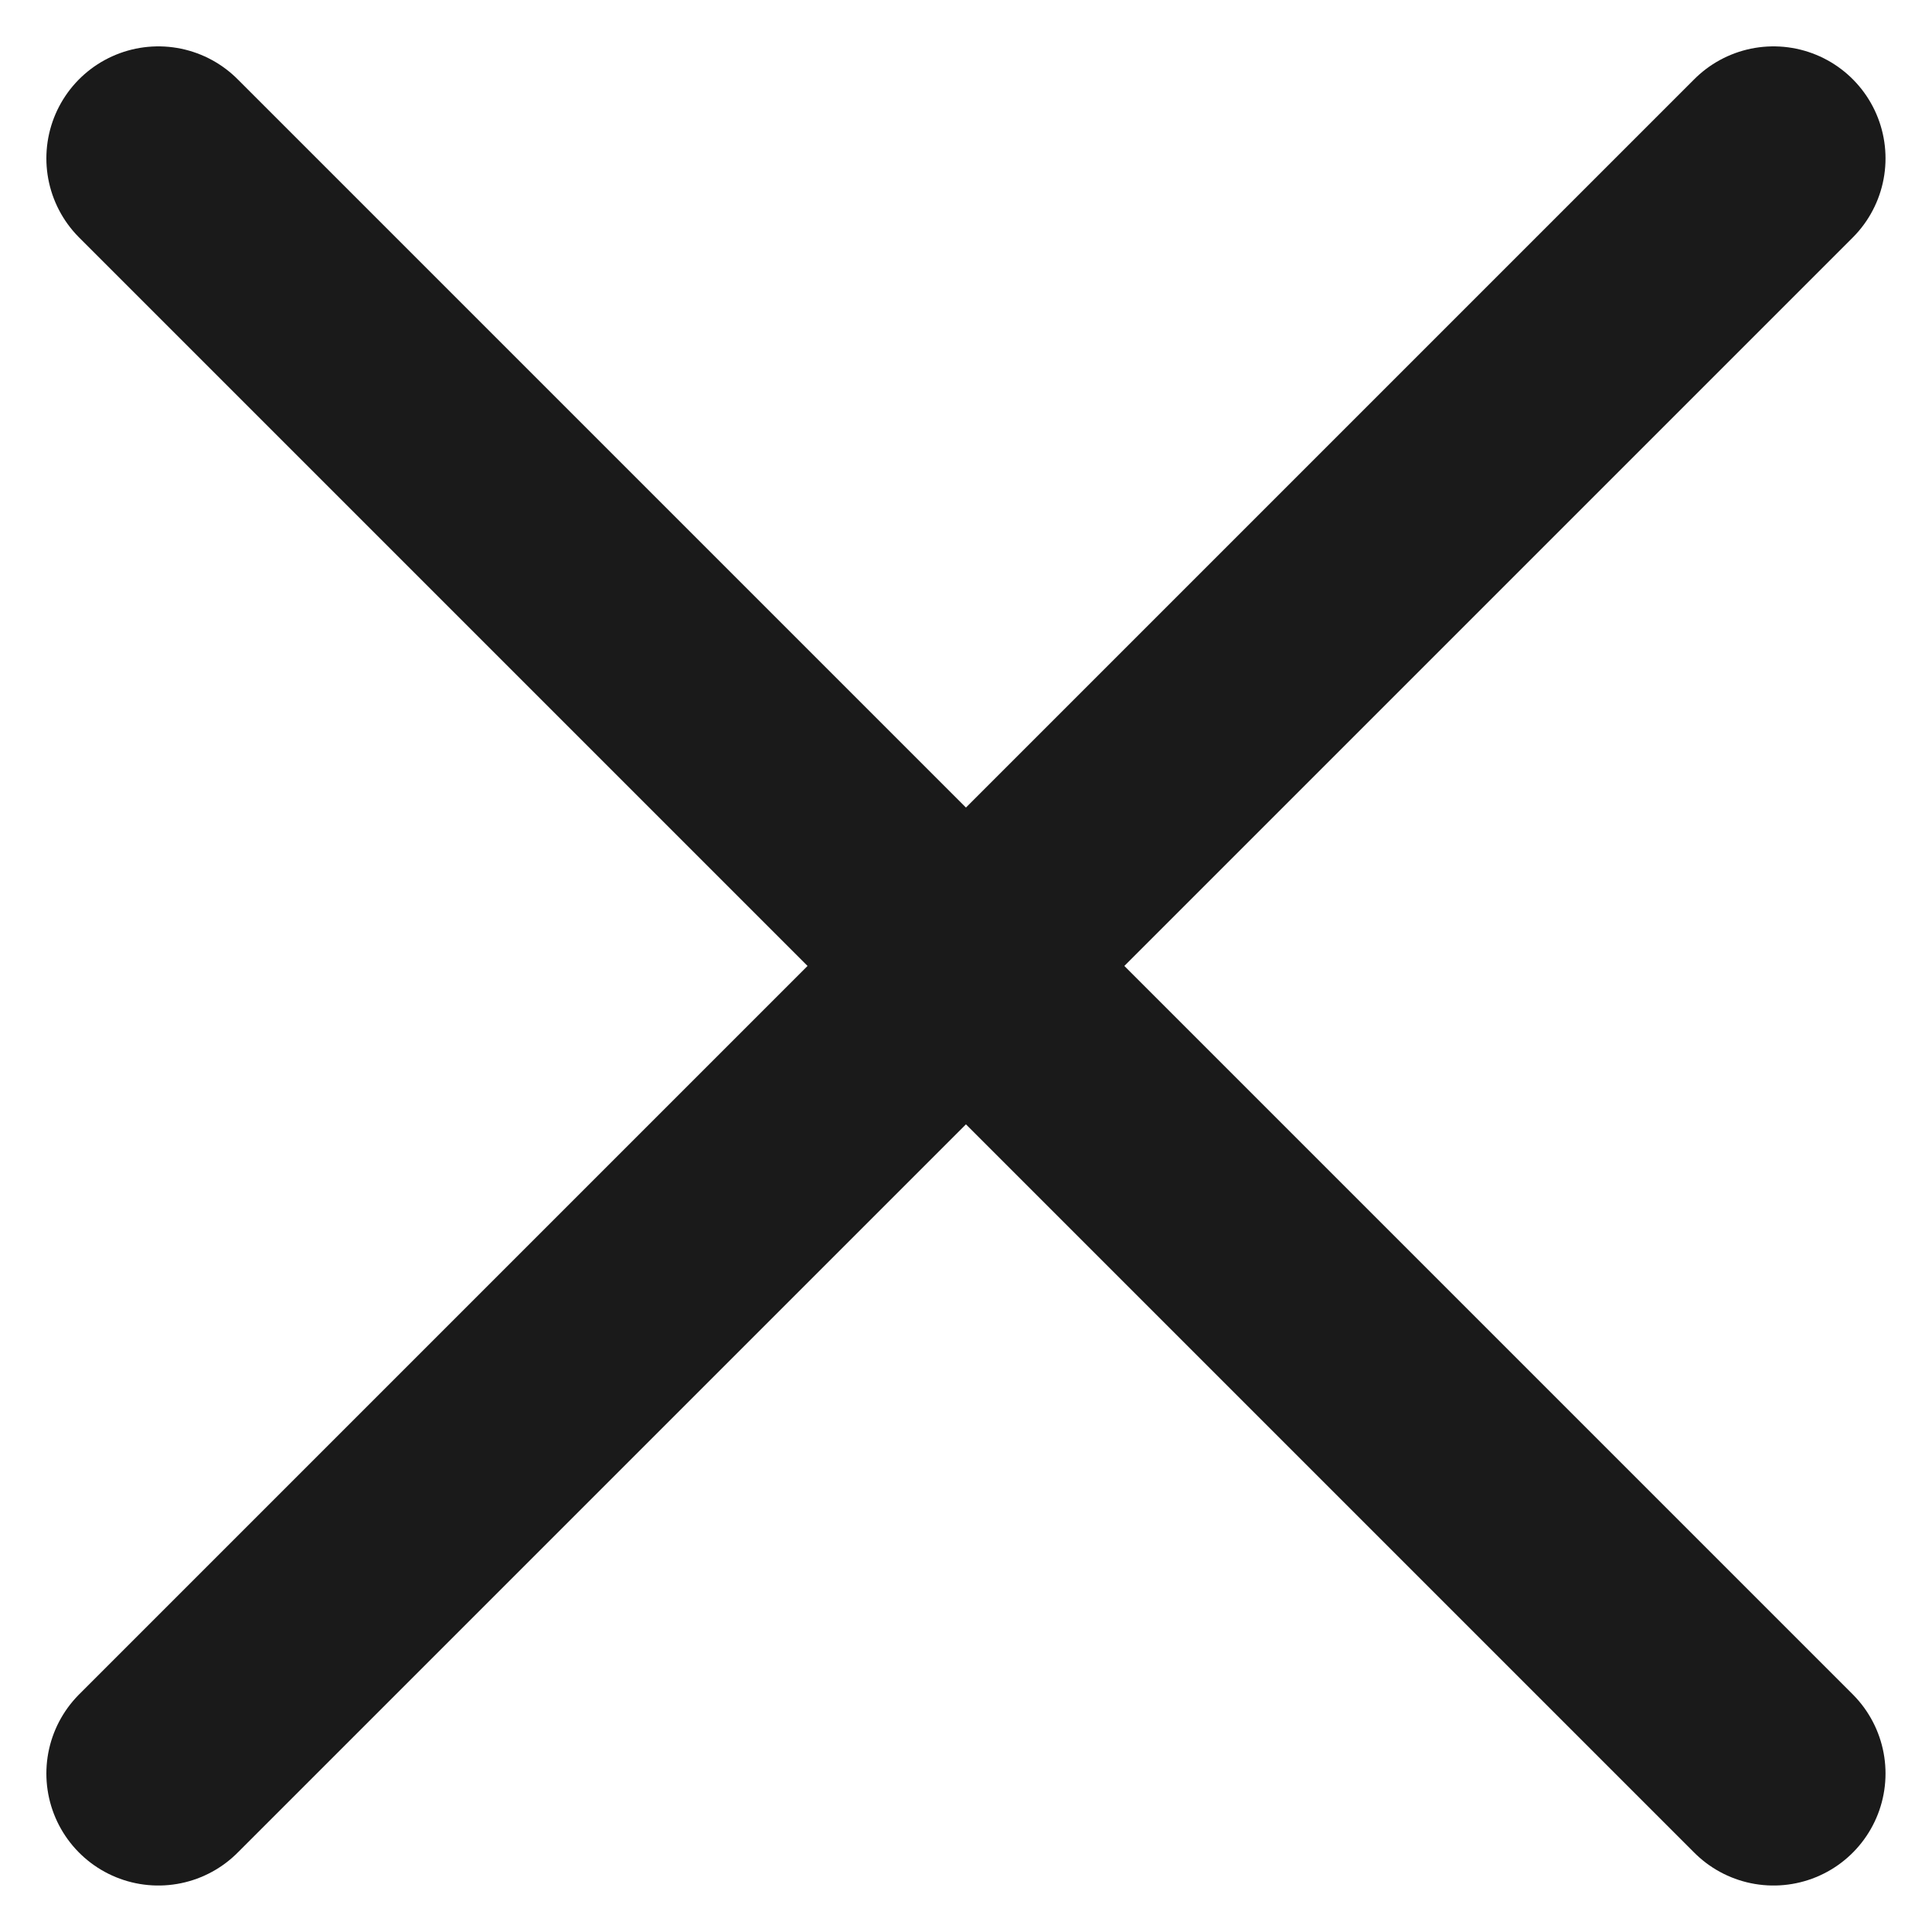
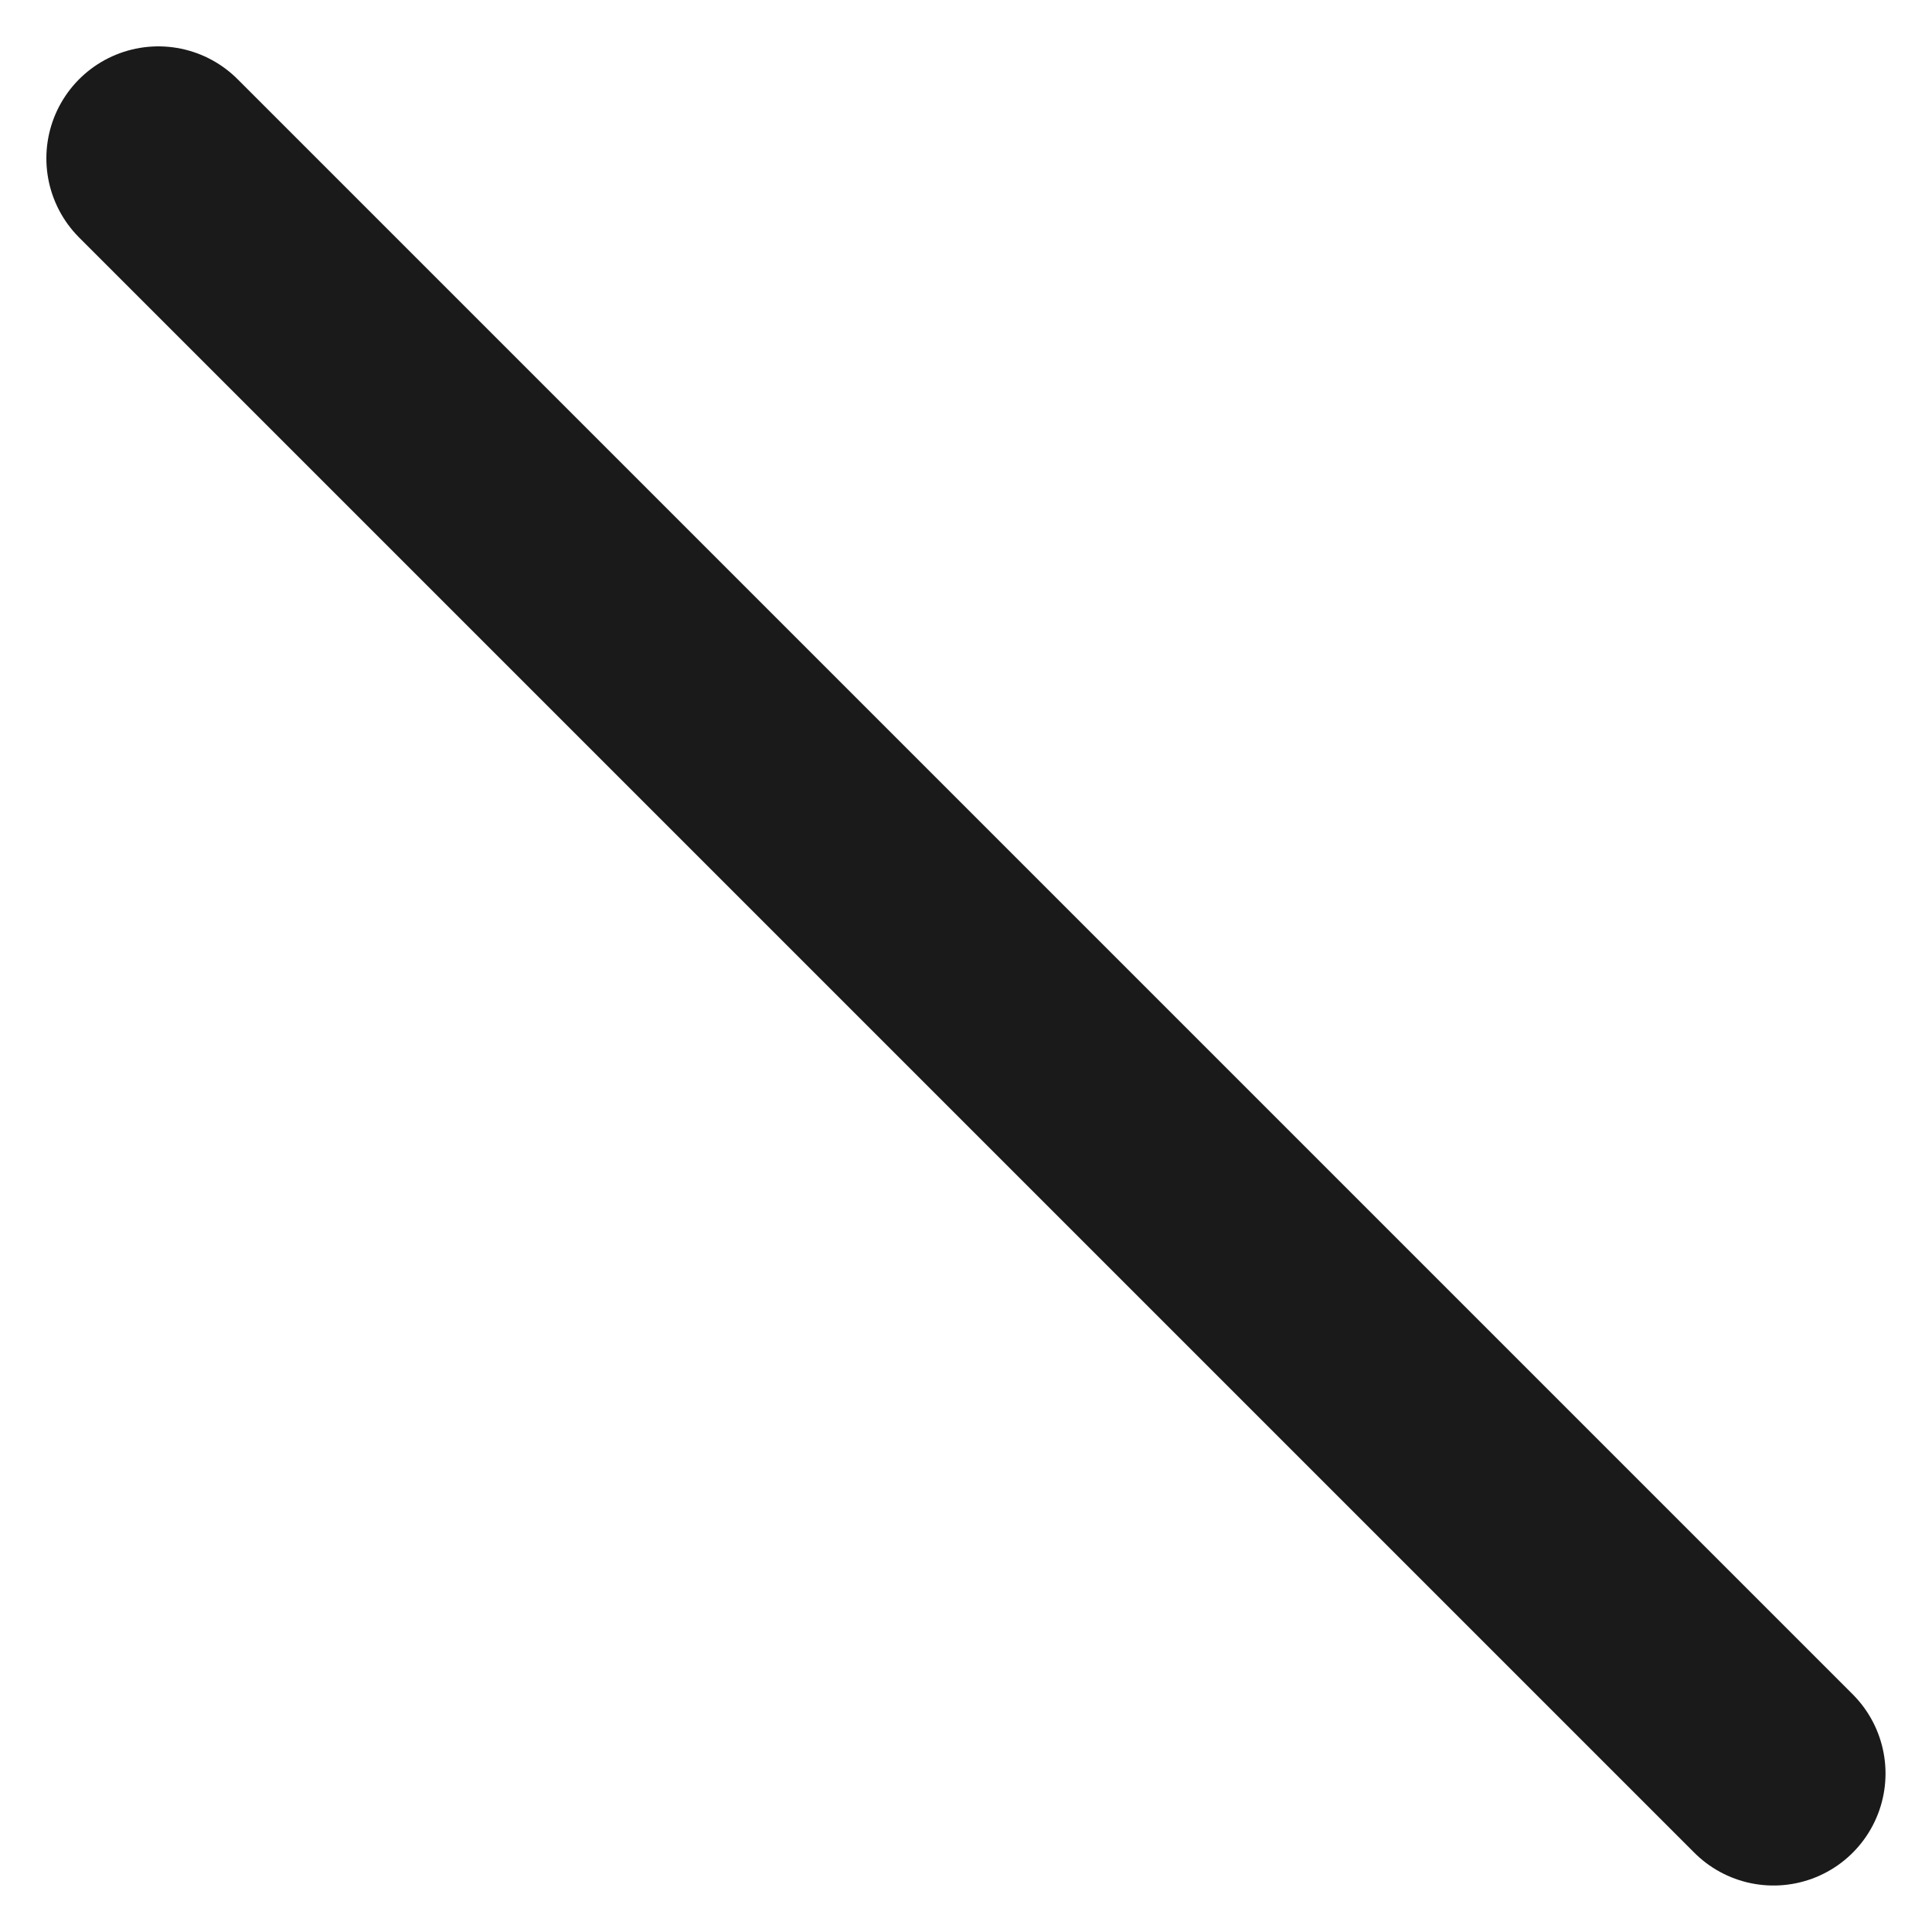
<svg xmlns="http://www.w3.org/2000/svg" width="17.25" height="17.25" viewBox="0 0 17.25 17.25">
  <g id="Group_13" data-name="Group 13" transform="translate(-1224.035 -322.939)">
    <line id="Line_5" data-name="Line 5" x2="14.421" y2="14.421" transform="translate(1225.449 324.353)" fill="none" stroke="#1a1a1a" stroke-linecap="round" stroke-miterlimit="10" stroke-width="2" />
-     <line id="Line_6" data-name="Line 6" x1="14.421" y2="14.421" transform="translate(1225.449 324.353)" fill="none" stroke="#1a1a1a" stroke-linecap="round" stroke-miterlimit="10" stroke-width="2" />
  </g>
</svg>